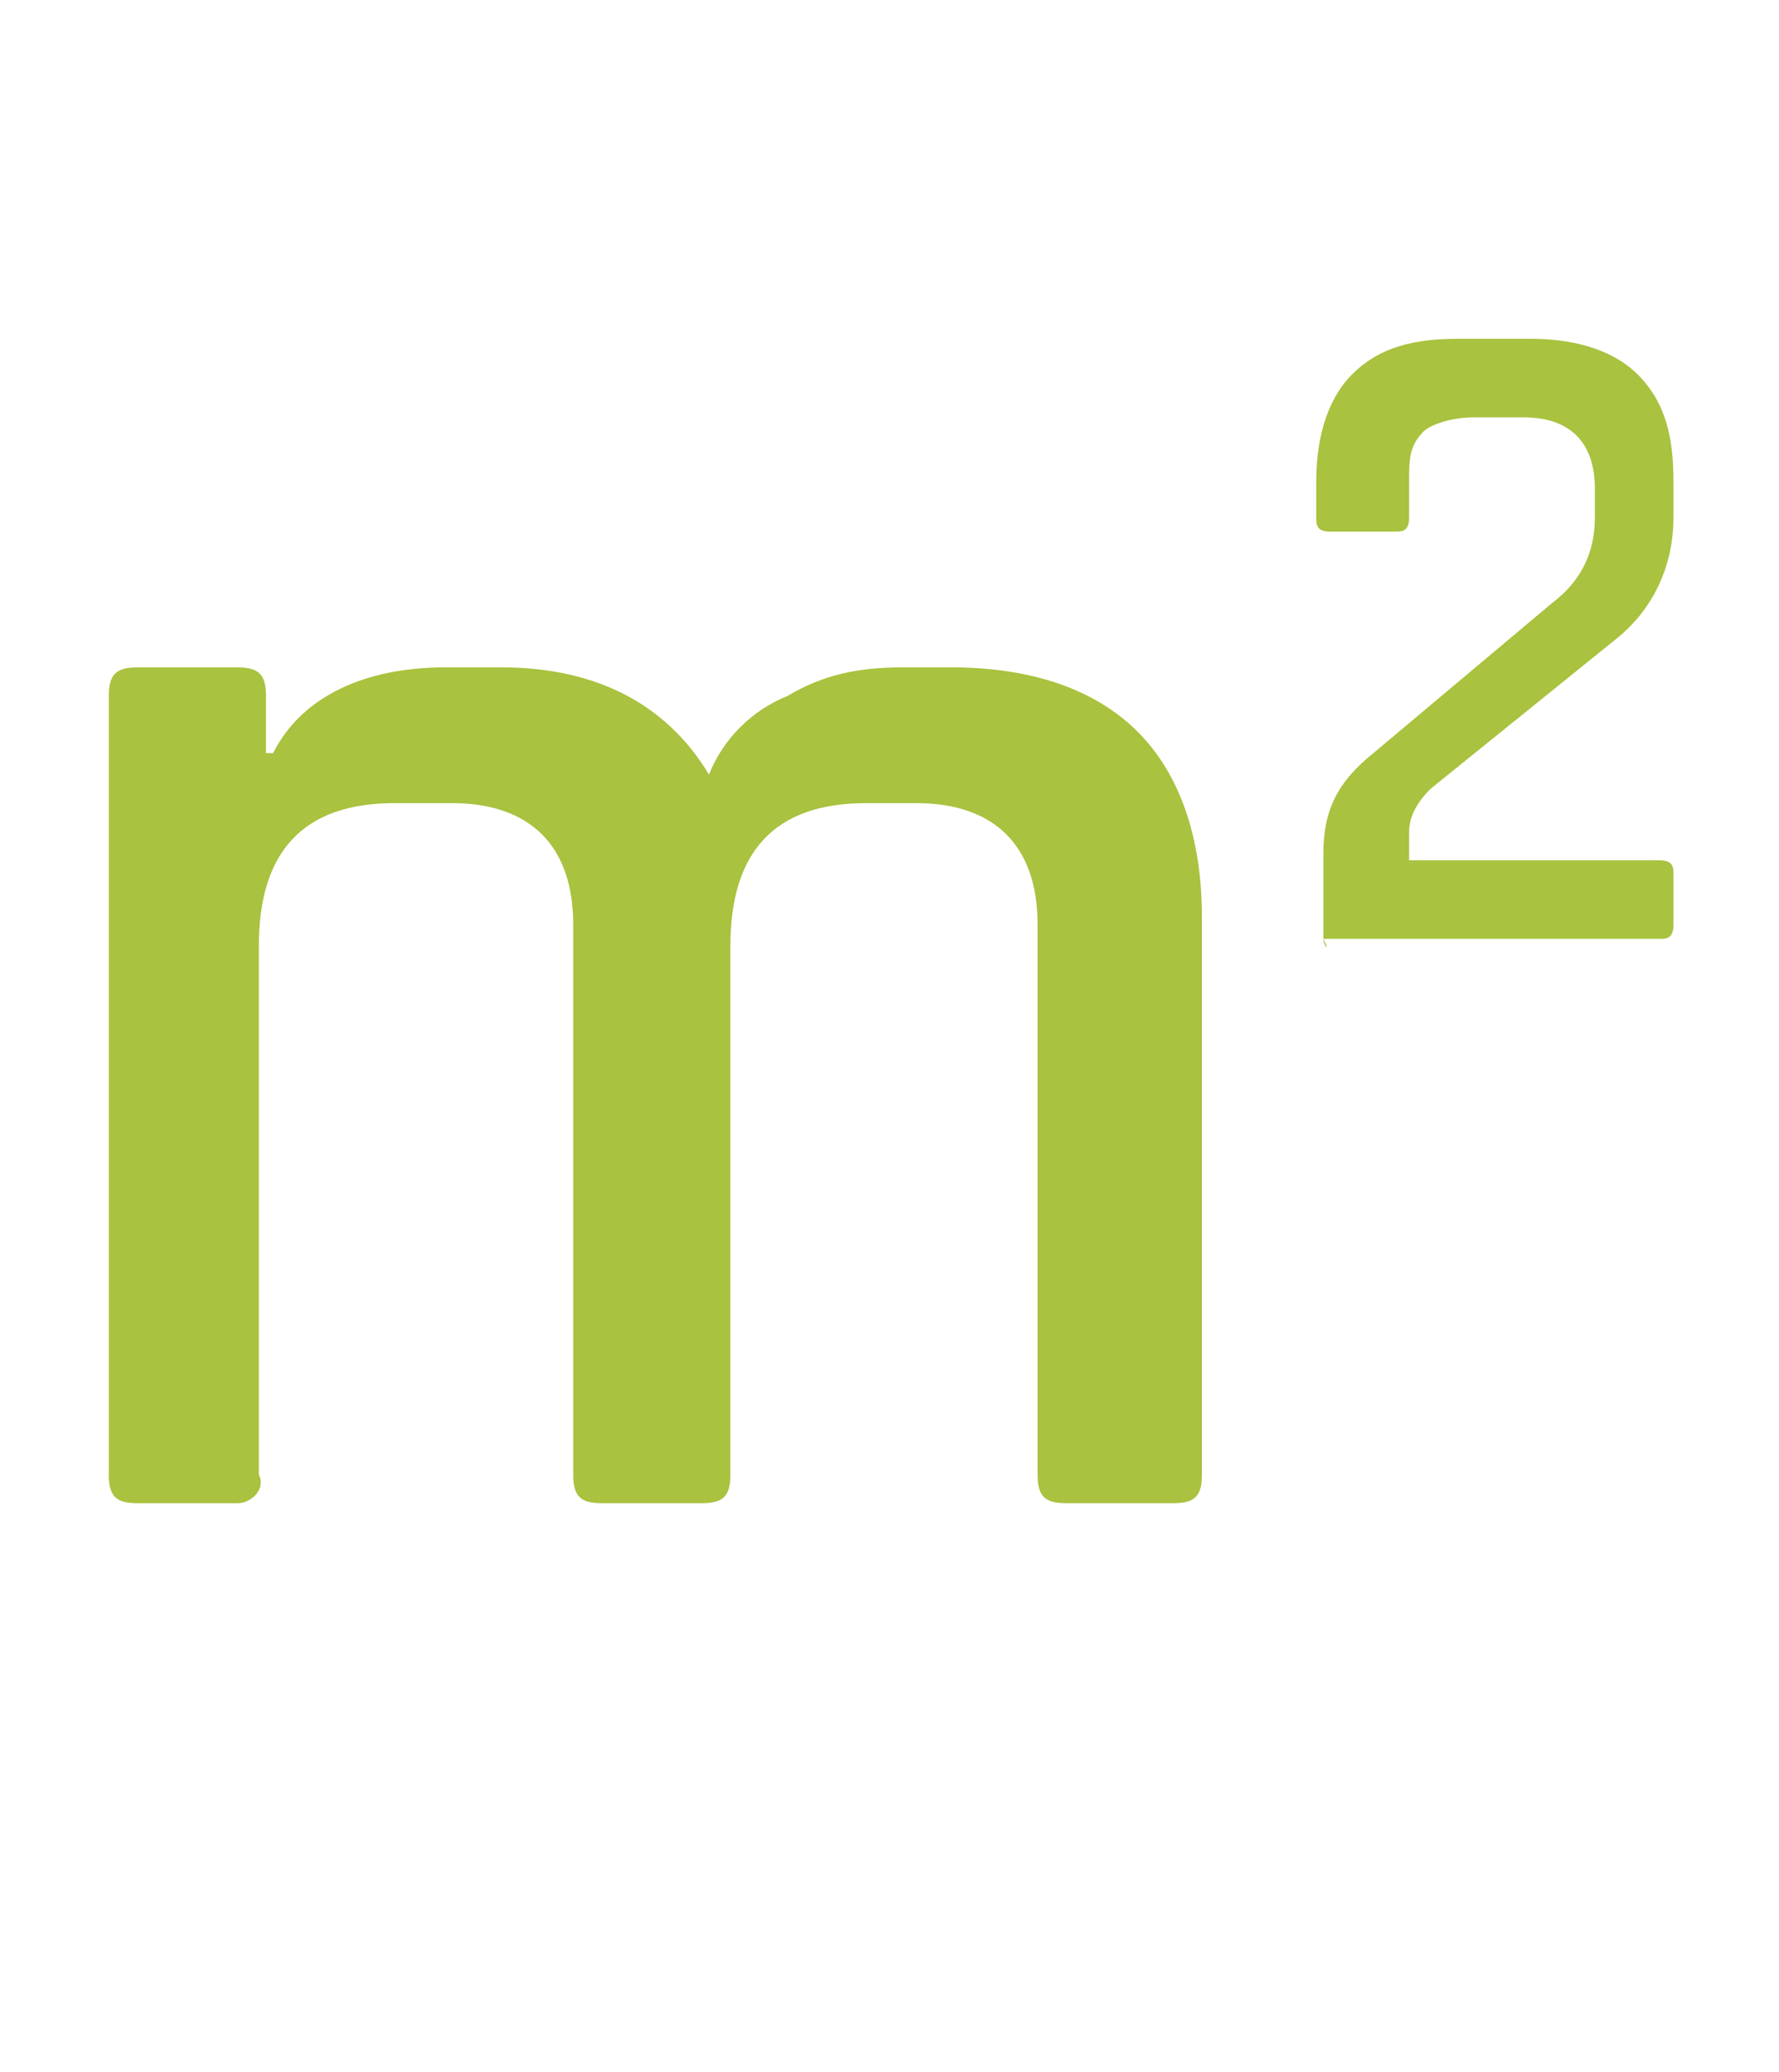
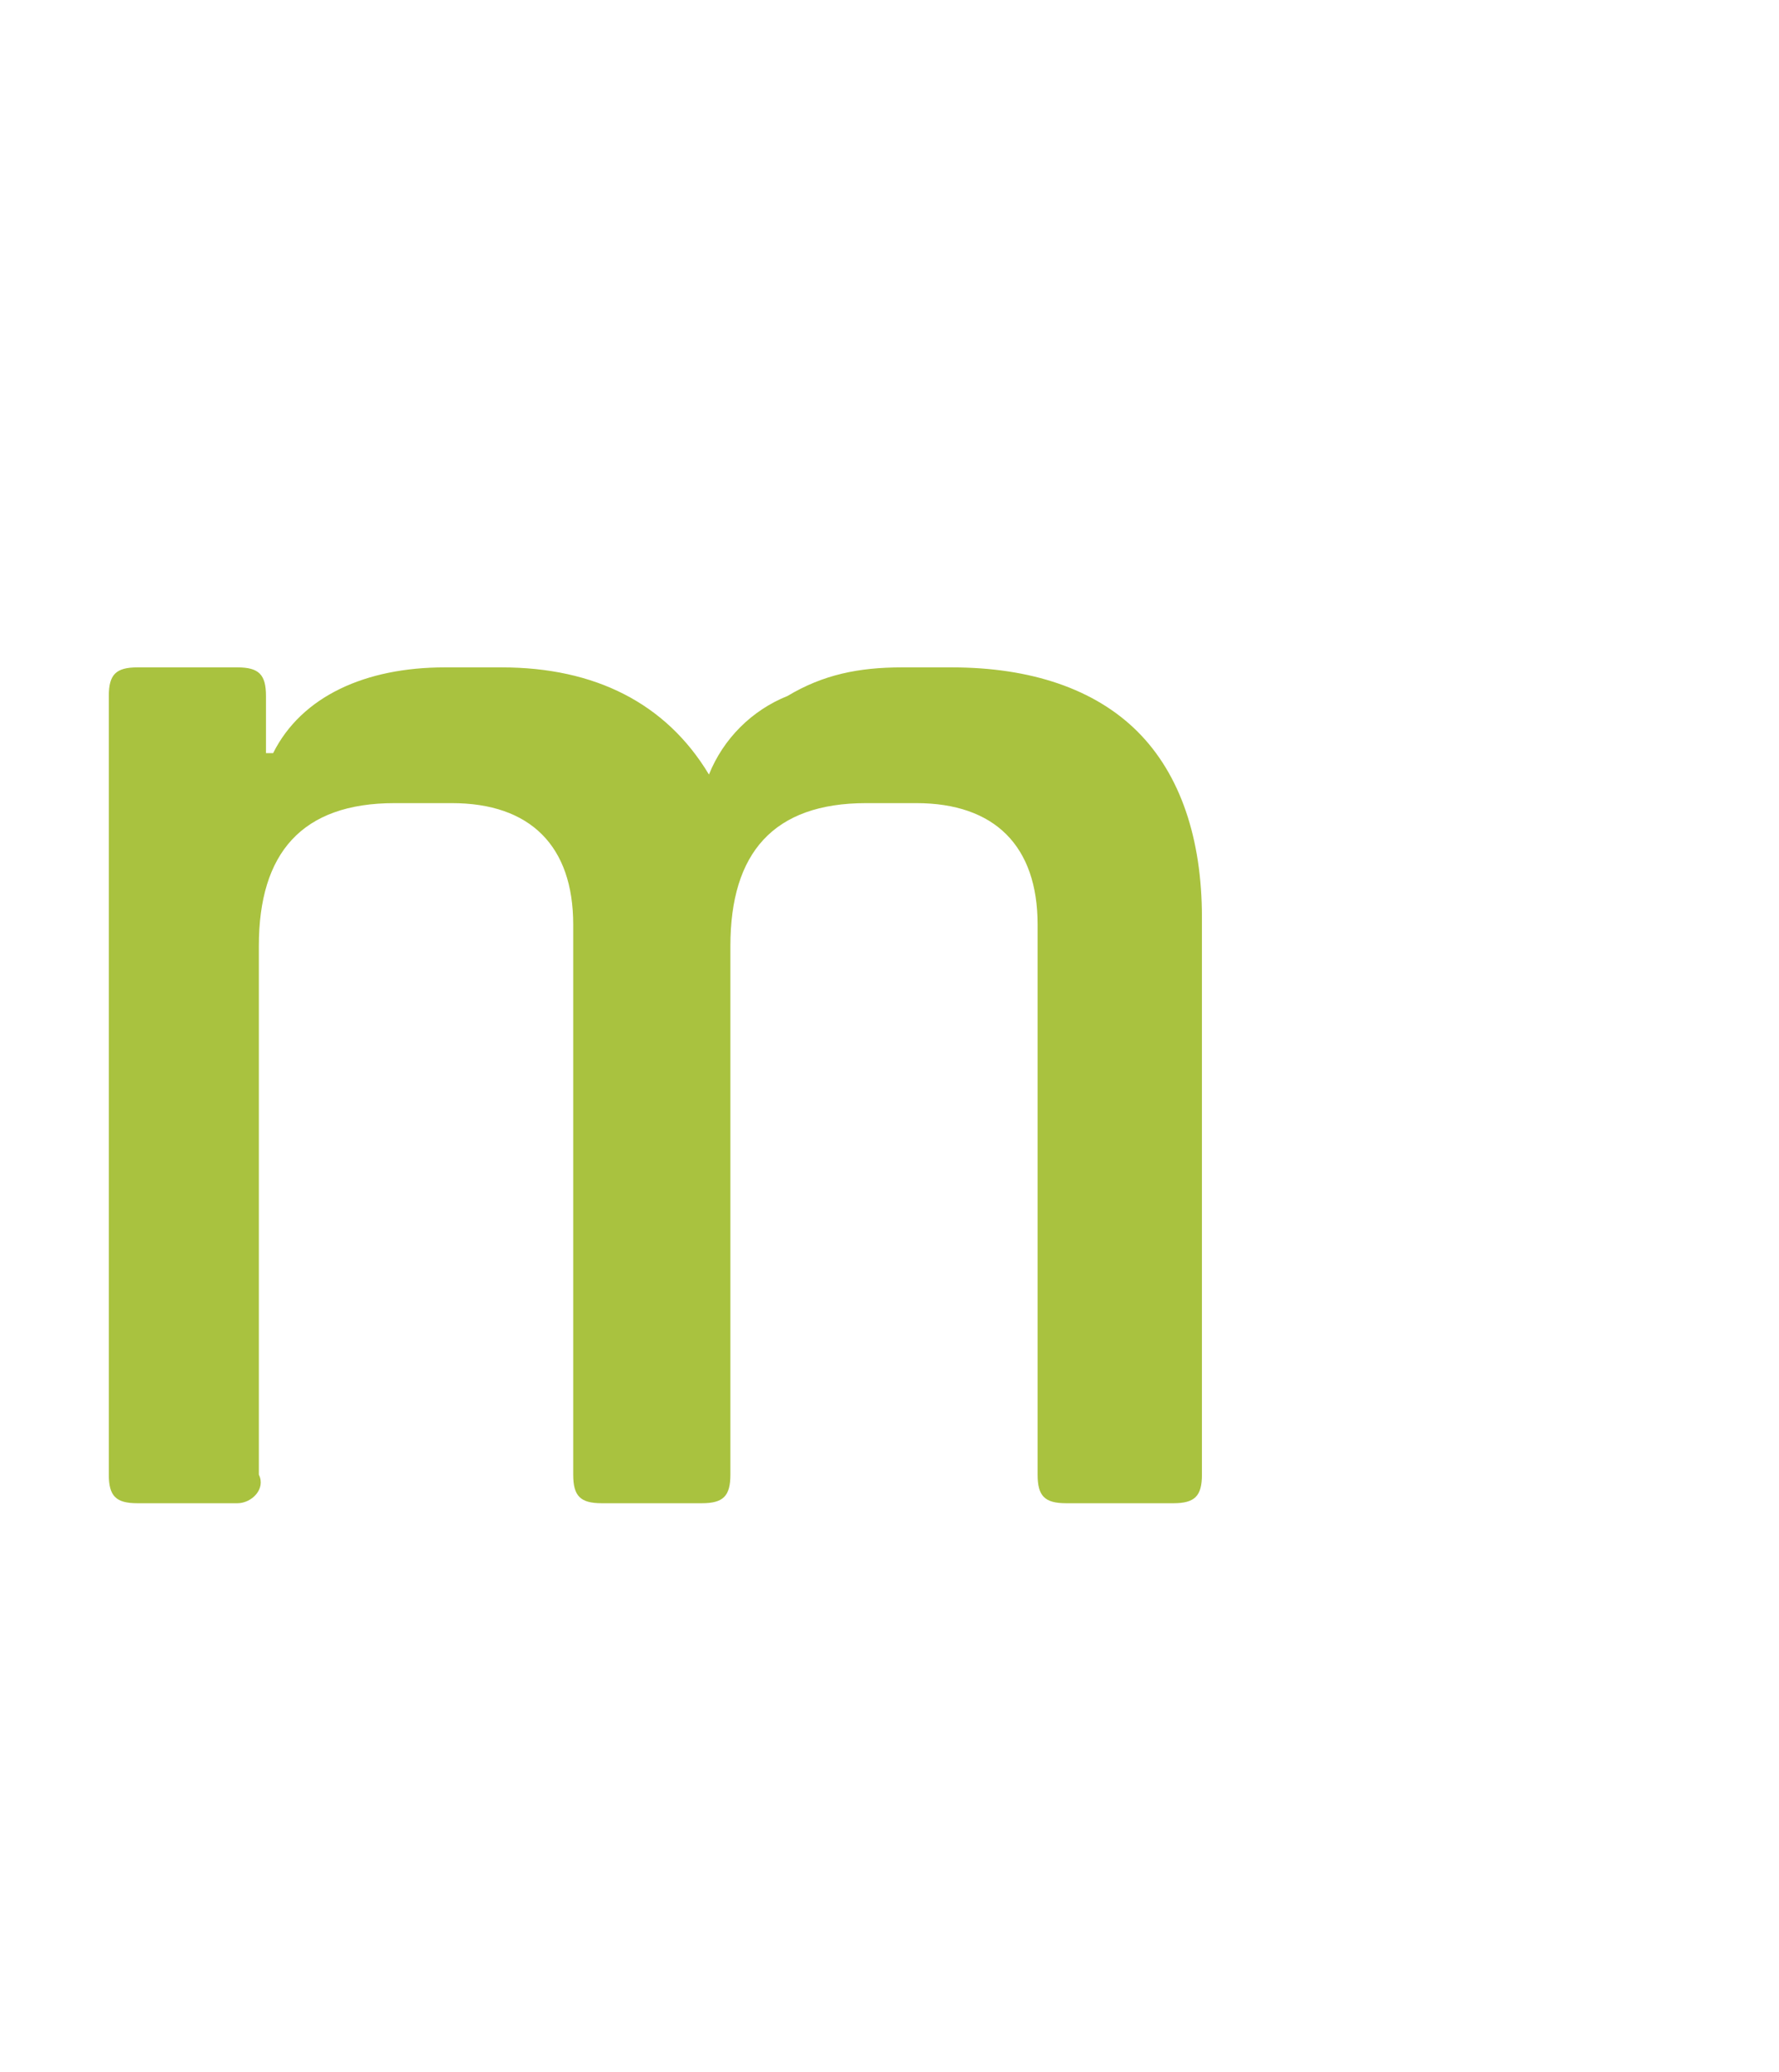
<svg xmlns="http://www.w3.org/2000/svg" version="1.1" id="Ebene_1" x="0px" y="0px" viewBox="0 0 24.9 29" xml:space="preserve">
  <g transform="translate(-157.577 326.442)">
    <g>
      <path fill="#A9C23F" d="M160.9-305.4h-1.4c-0.3,0-0.4-0.1-0.4-0.4v-10.9c0-0.3,0.1-0.4,0.4-0.4h1.4c0.3,0,0.4,0.1,0.4,0.4v0.8h0.1    c0.4-0.8,1.3-1.2,2.4-1.2h0.8c1.3,0,2.3,0.5,2.9,1.5c0.2-0.5,0.6-0.9,1.1-1.1c0.5-0.3,1-0.4,1.6-0.4h0.7c1.1,0,2,0.3,2.6,0.9    c0.6,0.6,0.9,1.5,0.9,2.6v7.8c0,0.3-0.1,0.4-0.4,0.4h-1.5c-0.3,0-0.4-0.1-0.4-0.4v-7.7c0-1.1-0.6-1.7-1.7-1.7h-0.7    c-1.3,0-1.9,0.7-1.9,2v7.4c0,0.3-0.1,0.4-0.4,0.4H166c-0.3,0-0.4-0.1-0.4-0.4v-7.7c0-1.1-0.6-1.7-1.7-1.7h-0.8    c-1.3,0-1.9,0.7-1.9,2v7.4C161.3-305.6,161.1-305.4,160.9-305.4z" />
    </g>
    <g>
-       <path fill="#A9C23F" d="M176.1-313.3v-1.2c0-0.6,0.2-1,0.7-1.4l2.5-2.1c0.4-0.3,0.6-0.7,0.6-1.2v-0.4c0-0.6-0.3-1-1-1h-0.7    c-0.3,0-0.6,0.1-0.7,0.2c-0.2,0.2-0.2,0.4-0.2,0.7v0.5c0,0.2-0.1,0.2-0.2,0.2h-0.9c-0.2,0-0.2-0.1-0.2-0.2v-0.5    c0-0.7,0.2-1.2,0.5-1.5c0.4-0.4,0.9-0.5,1.5-0.5h1c0.7,0,1.2,0.2,1.5,0.5c0.4,0.4,0.5,0.9,0.5,1.5v0.5c0,0.7-0.3,1.3-0.8,1.7    l-2.6,2.1c-0.2,0.2-0.3,0.4-0.3,0.6v0.4h3.5c0.2,0,0.2,0.1,0.2,0.2v0.7c0,0.2-0.1,0.2-0.2,0.2h-4.7    C176.2-313.1,176.1-313.2,176.1-313.3z" />
-     </g>
+       </g>
  </g>
</svg>